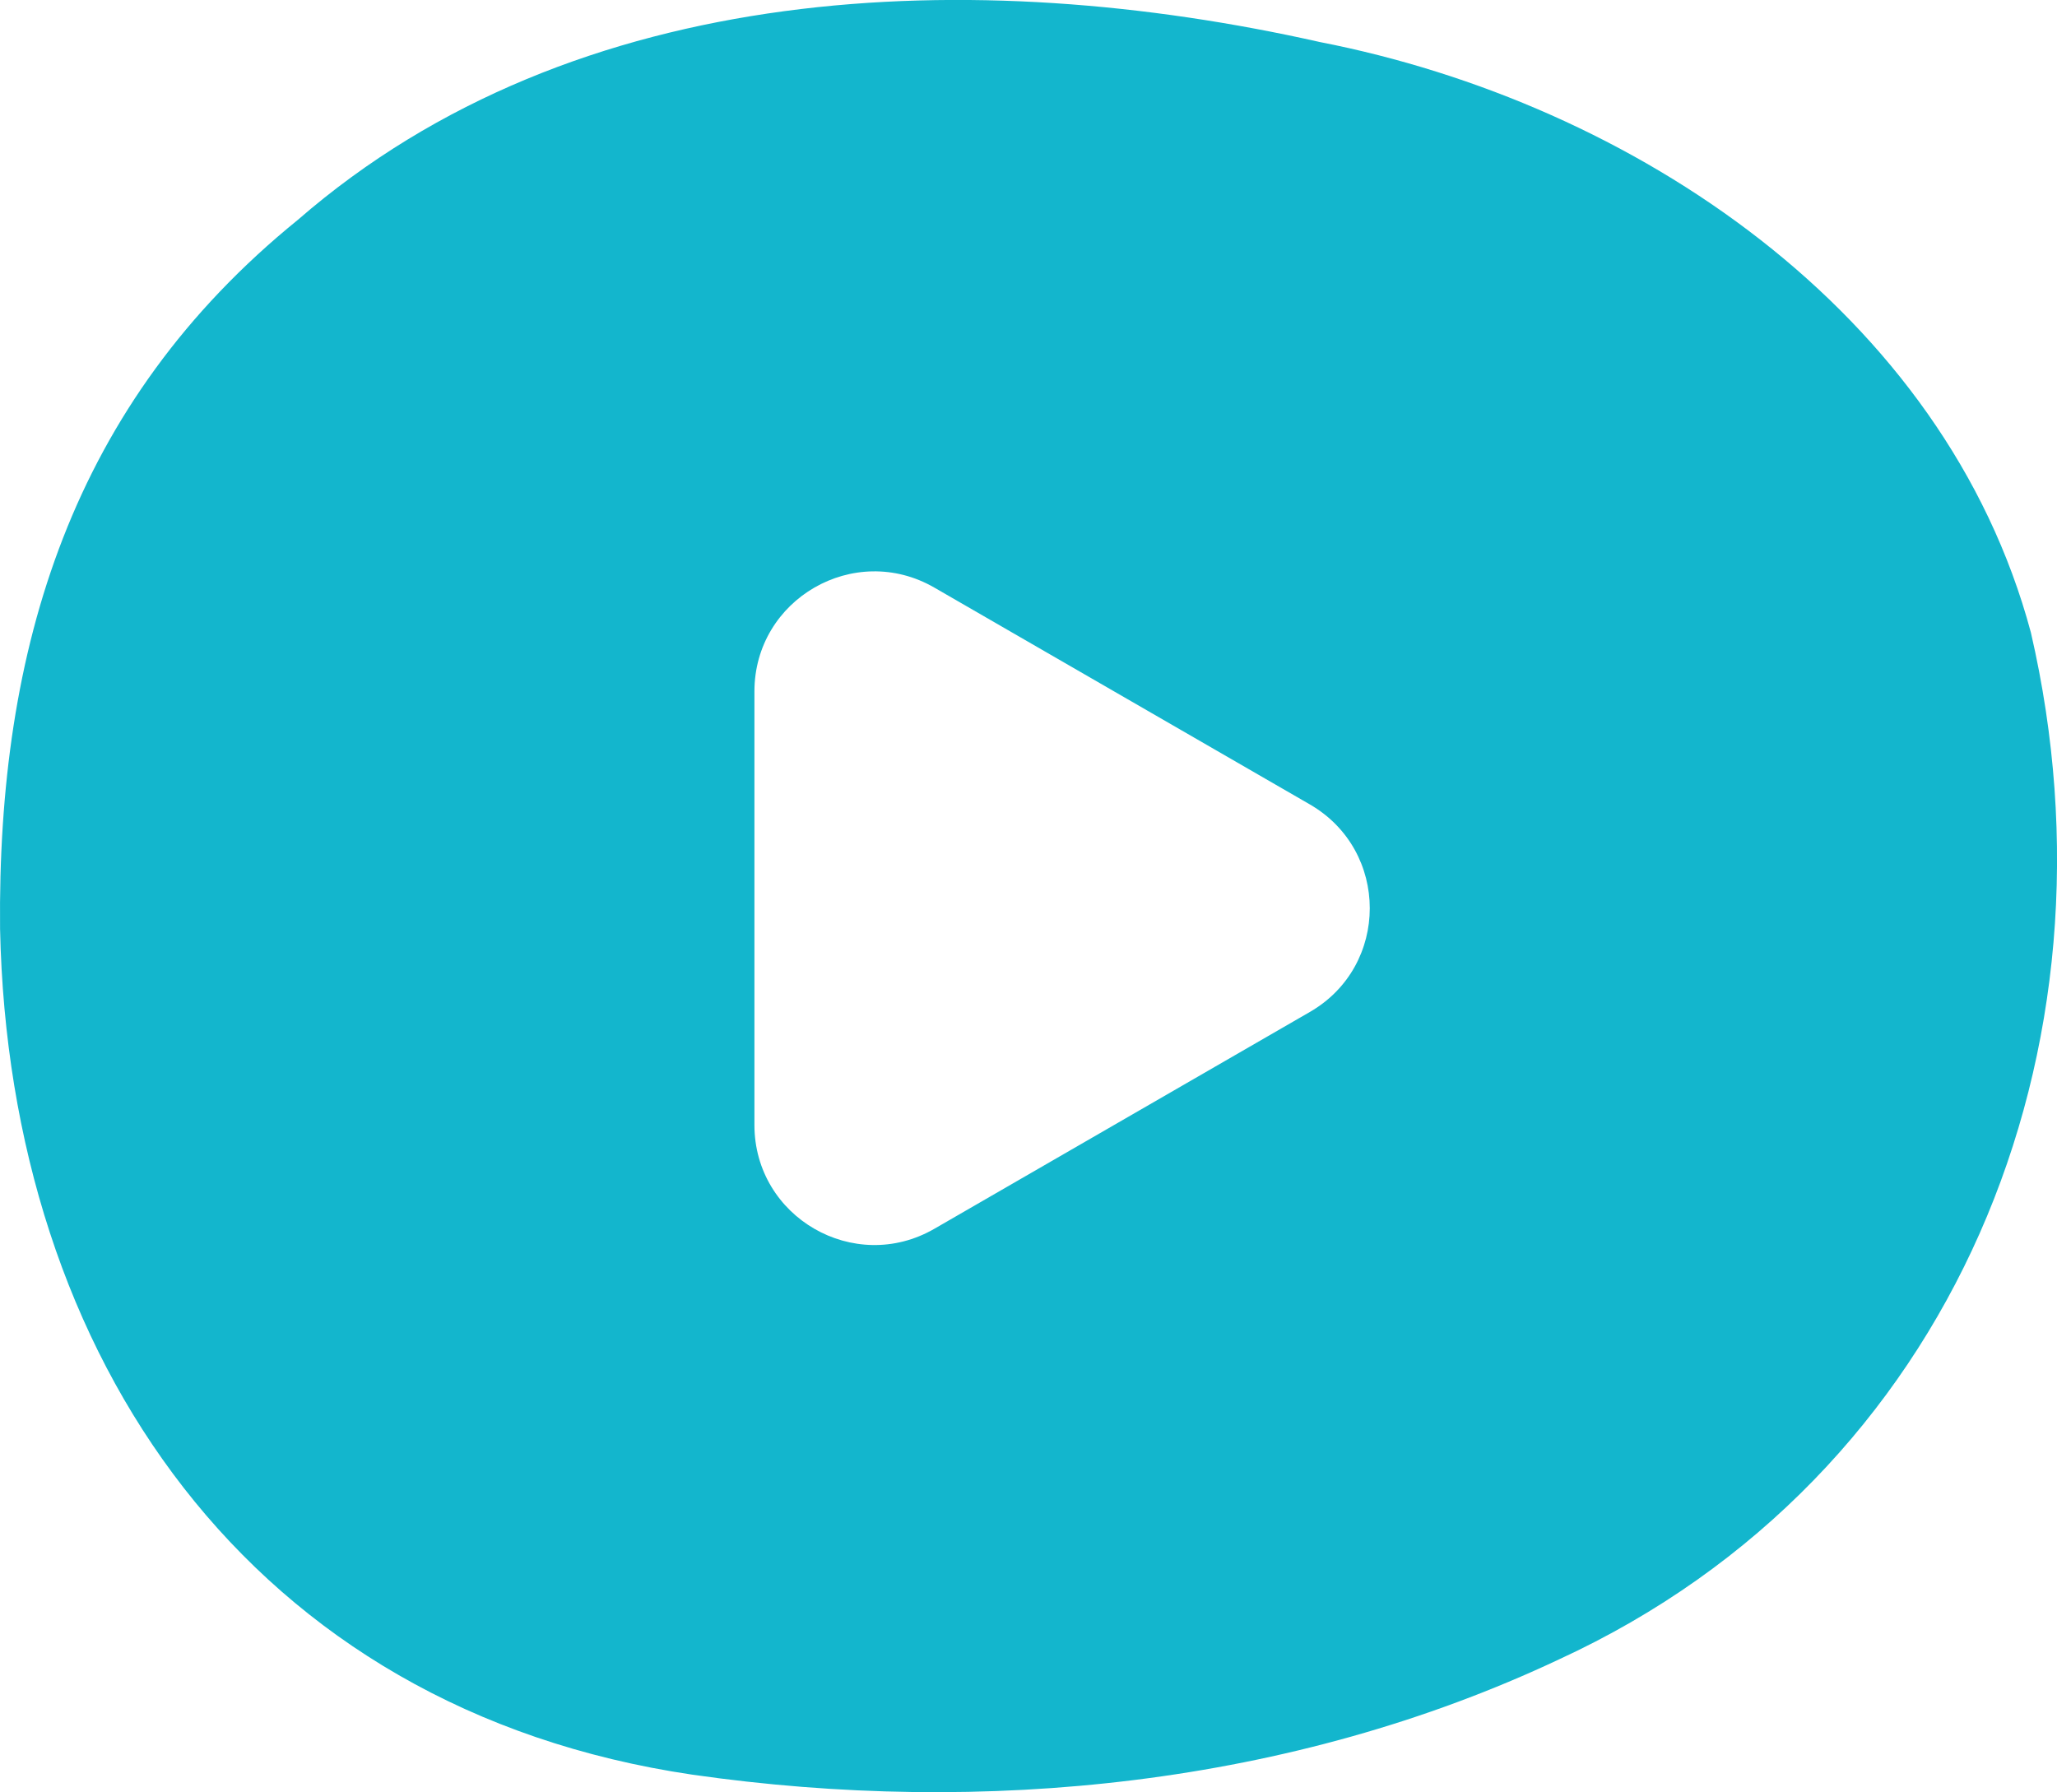
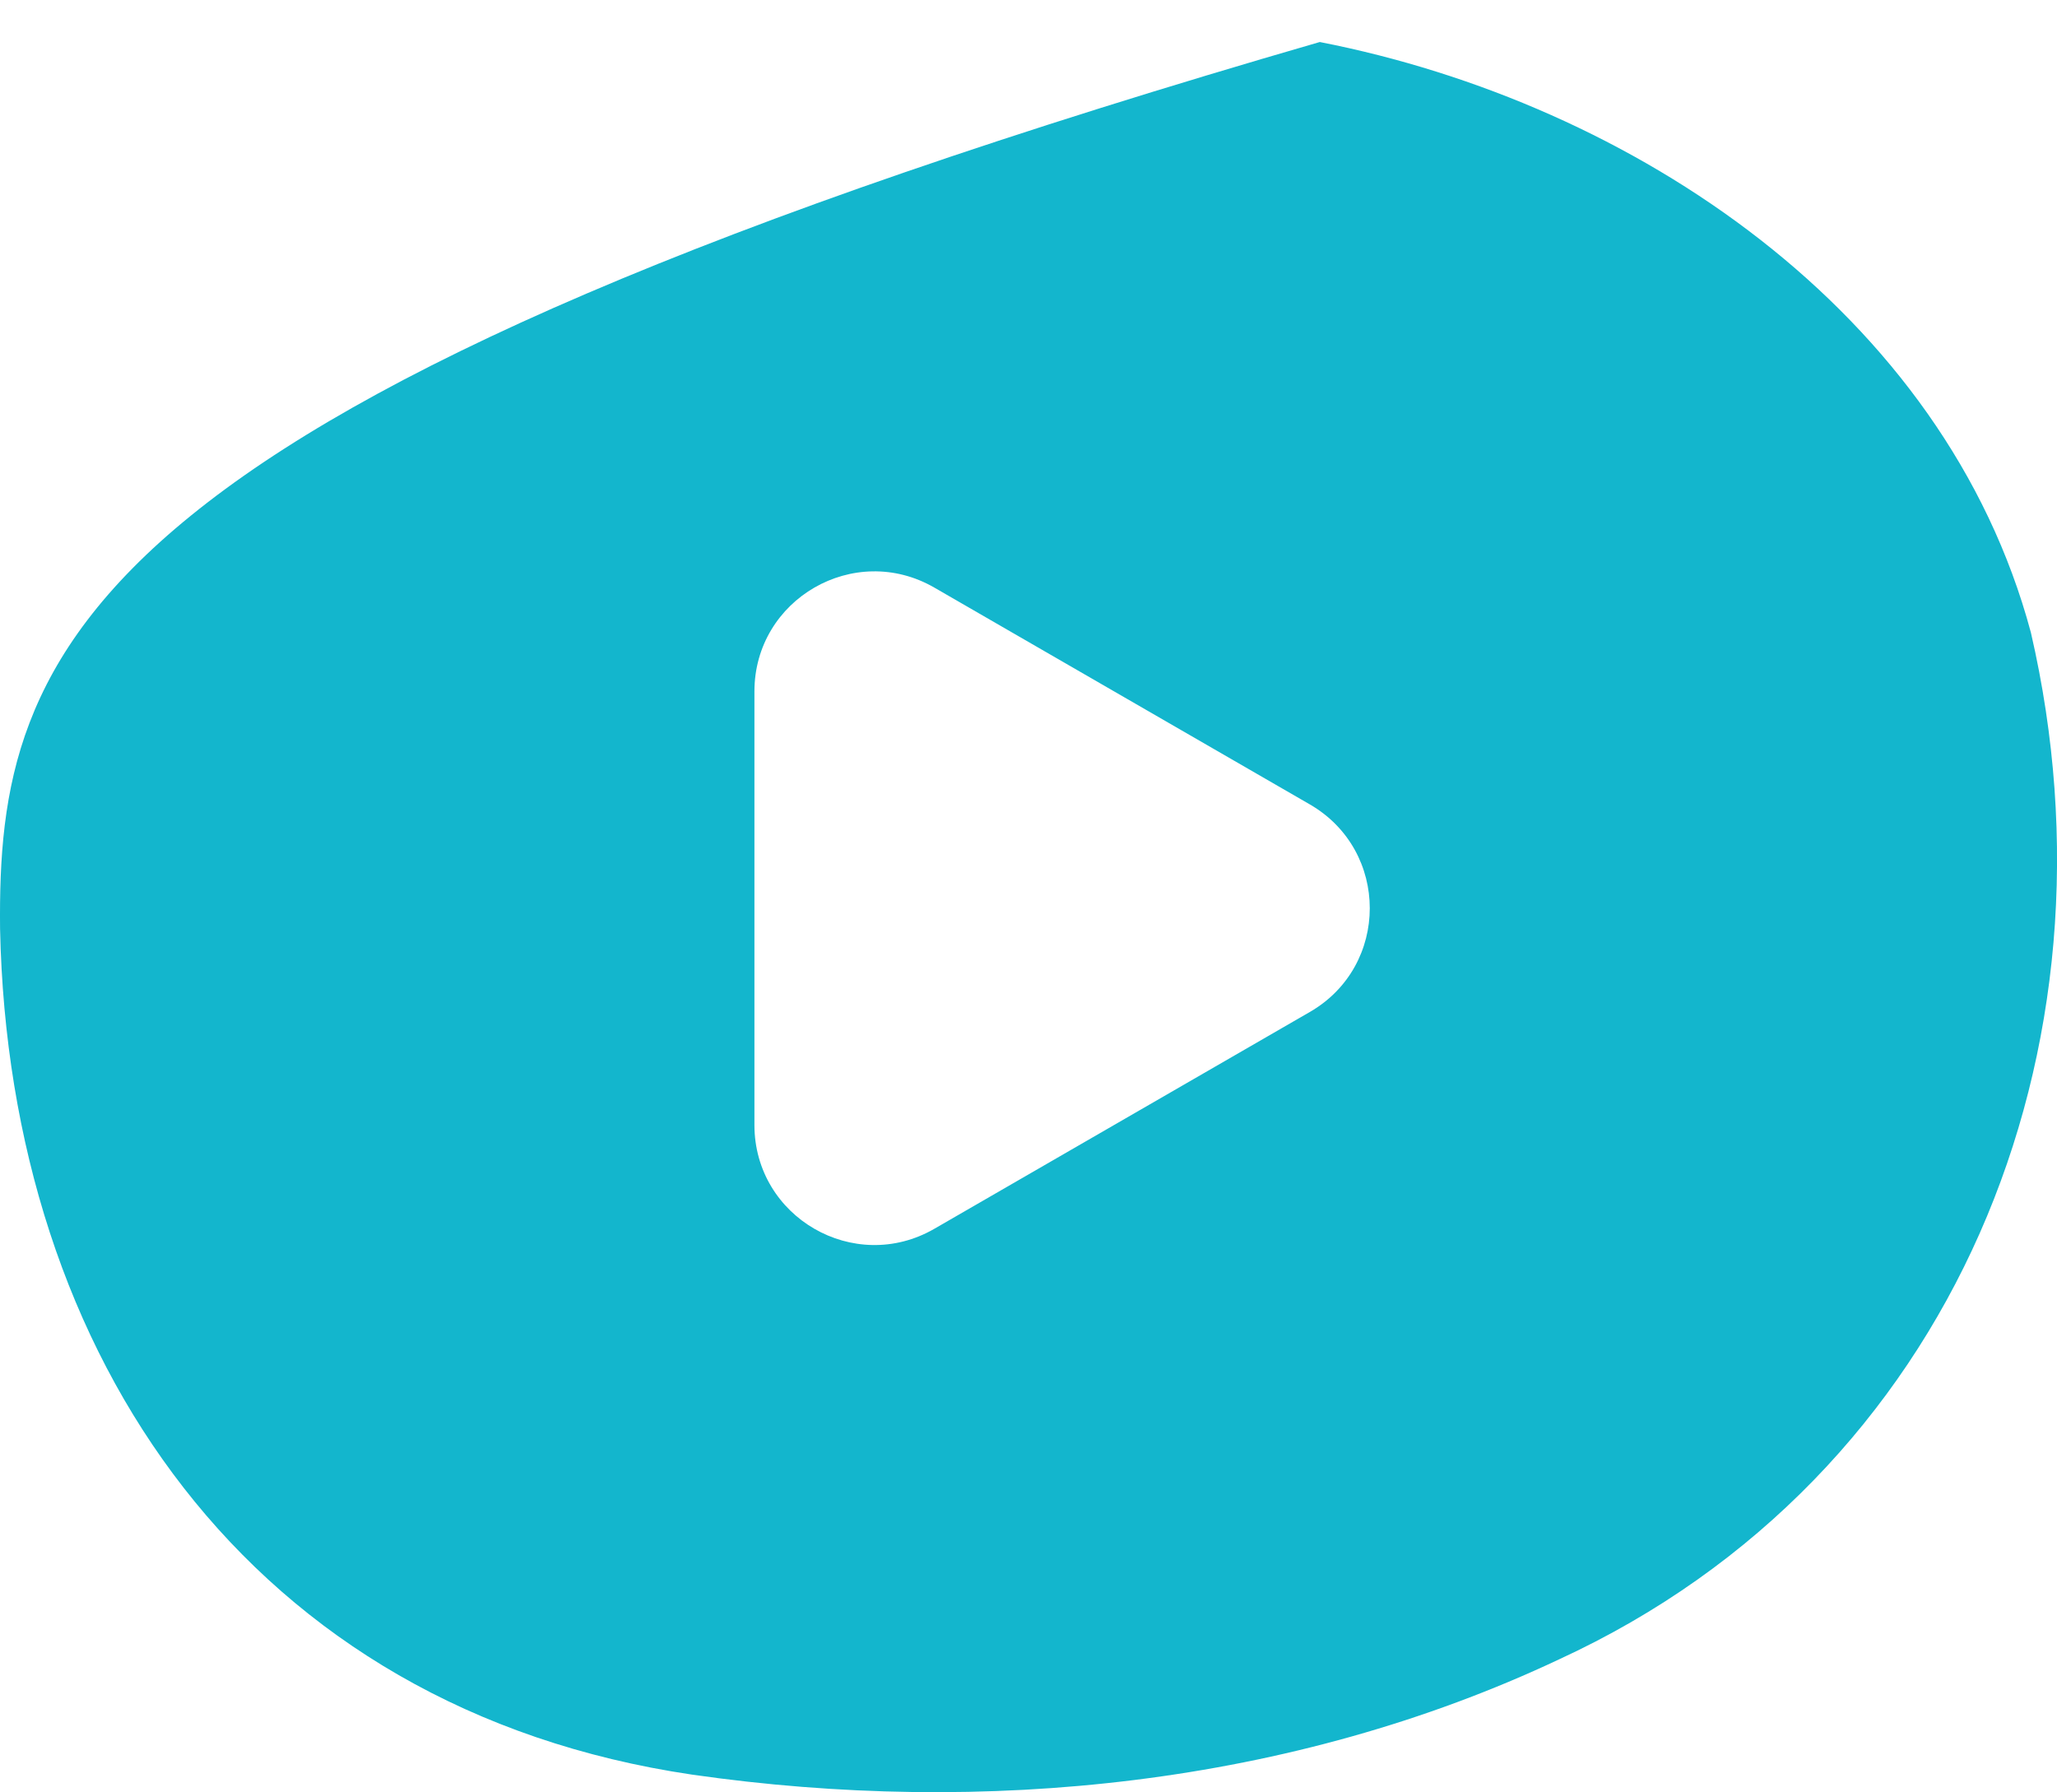
<svg xmlns="http://www.w3.org/2000/svg" version="1.1" id="分離模式" x="0px" y="0px" viewBox="0 0 3000.6 2614.4" style="enable-background:new 0 0 3000.6 2614.4;" xml:space="preserve">
  <style type="text/css">
	.st0{fill:#13B6CD;}
</style>
-   <path class="st0" d="M2962.5,922.7c-125.5-468-580.3-772.2-1037.3-861.4C1422.9-51.6,840.5-32.2,434.5,320.7  C104.4,588.4-3.9,945.6,0.1,1354.9c13,625,365,1138.7,1009.6,1233.9c424.6,61,874.1,15.9,1264.4-168.1  C2852.5,2154.4,3102.8,1528.8,2962.5,922.7z M1910.6,1476.3L1363,1792.5c-116.7,67.4-262.5-16.8-262.5-151.5v-632.3  c0-134.7,145.8-218.9,262.5-151.5l547.6,316.2C2027.3,1240.8,2027.3,1409.1,1910.6,1476.3z" />
+   <path class="st0" d="M2962.5,922.7c-125.5-468-580.3-772.2-1037.3-861.4C104.4,588.4-3.9,945.6,0.1,1354.9c13,625,365,1138.7,1009.6,1233.9c424.6,61,874.1,15.9,1264.4-168.1  C2852.5,2154.4,3102.8,1528.8,2962.5,922.7z M1910.6,1476.3L1363,1792.5c-116.7,67.4-262.5-16.8-262.5-151.5v-632.3  c0-134.7,145.8-218.9,262.5-151.5l547.6,316.2C2027.3,1240.8,2027.3,1409.1,1910.6,1476.3z" />
</svg>